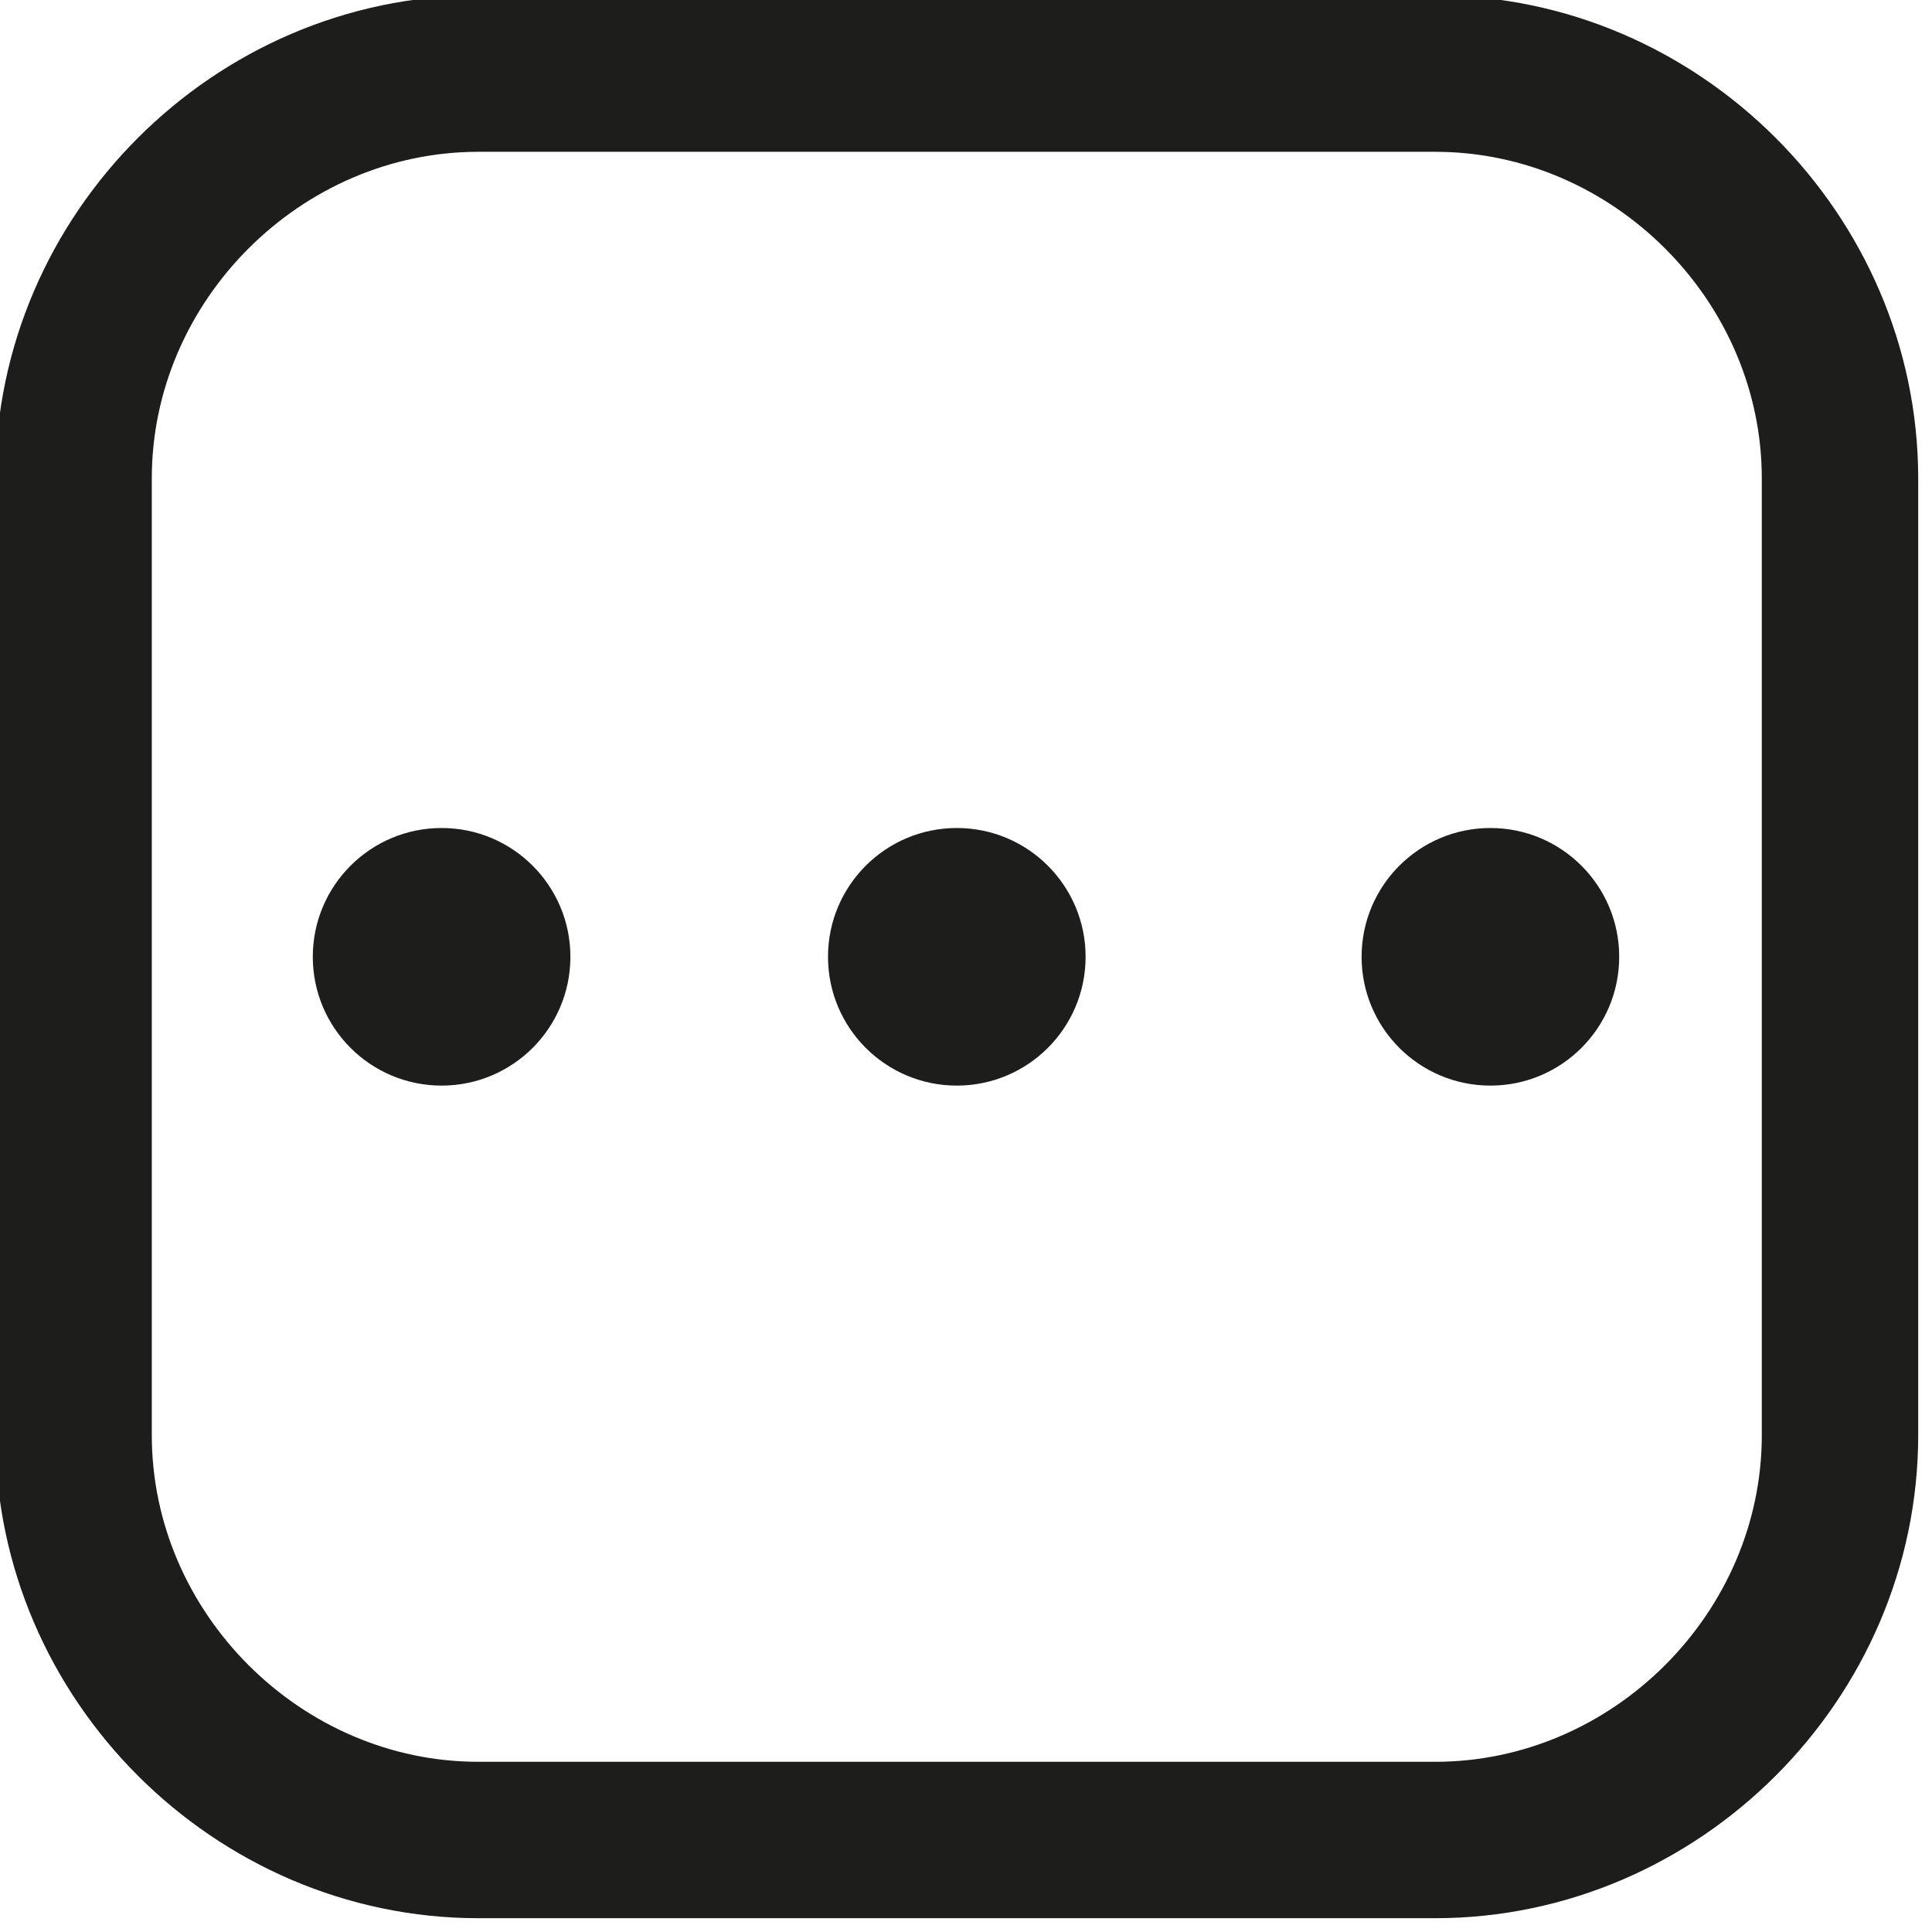
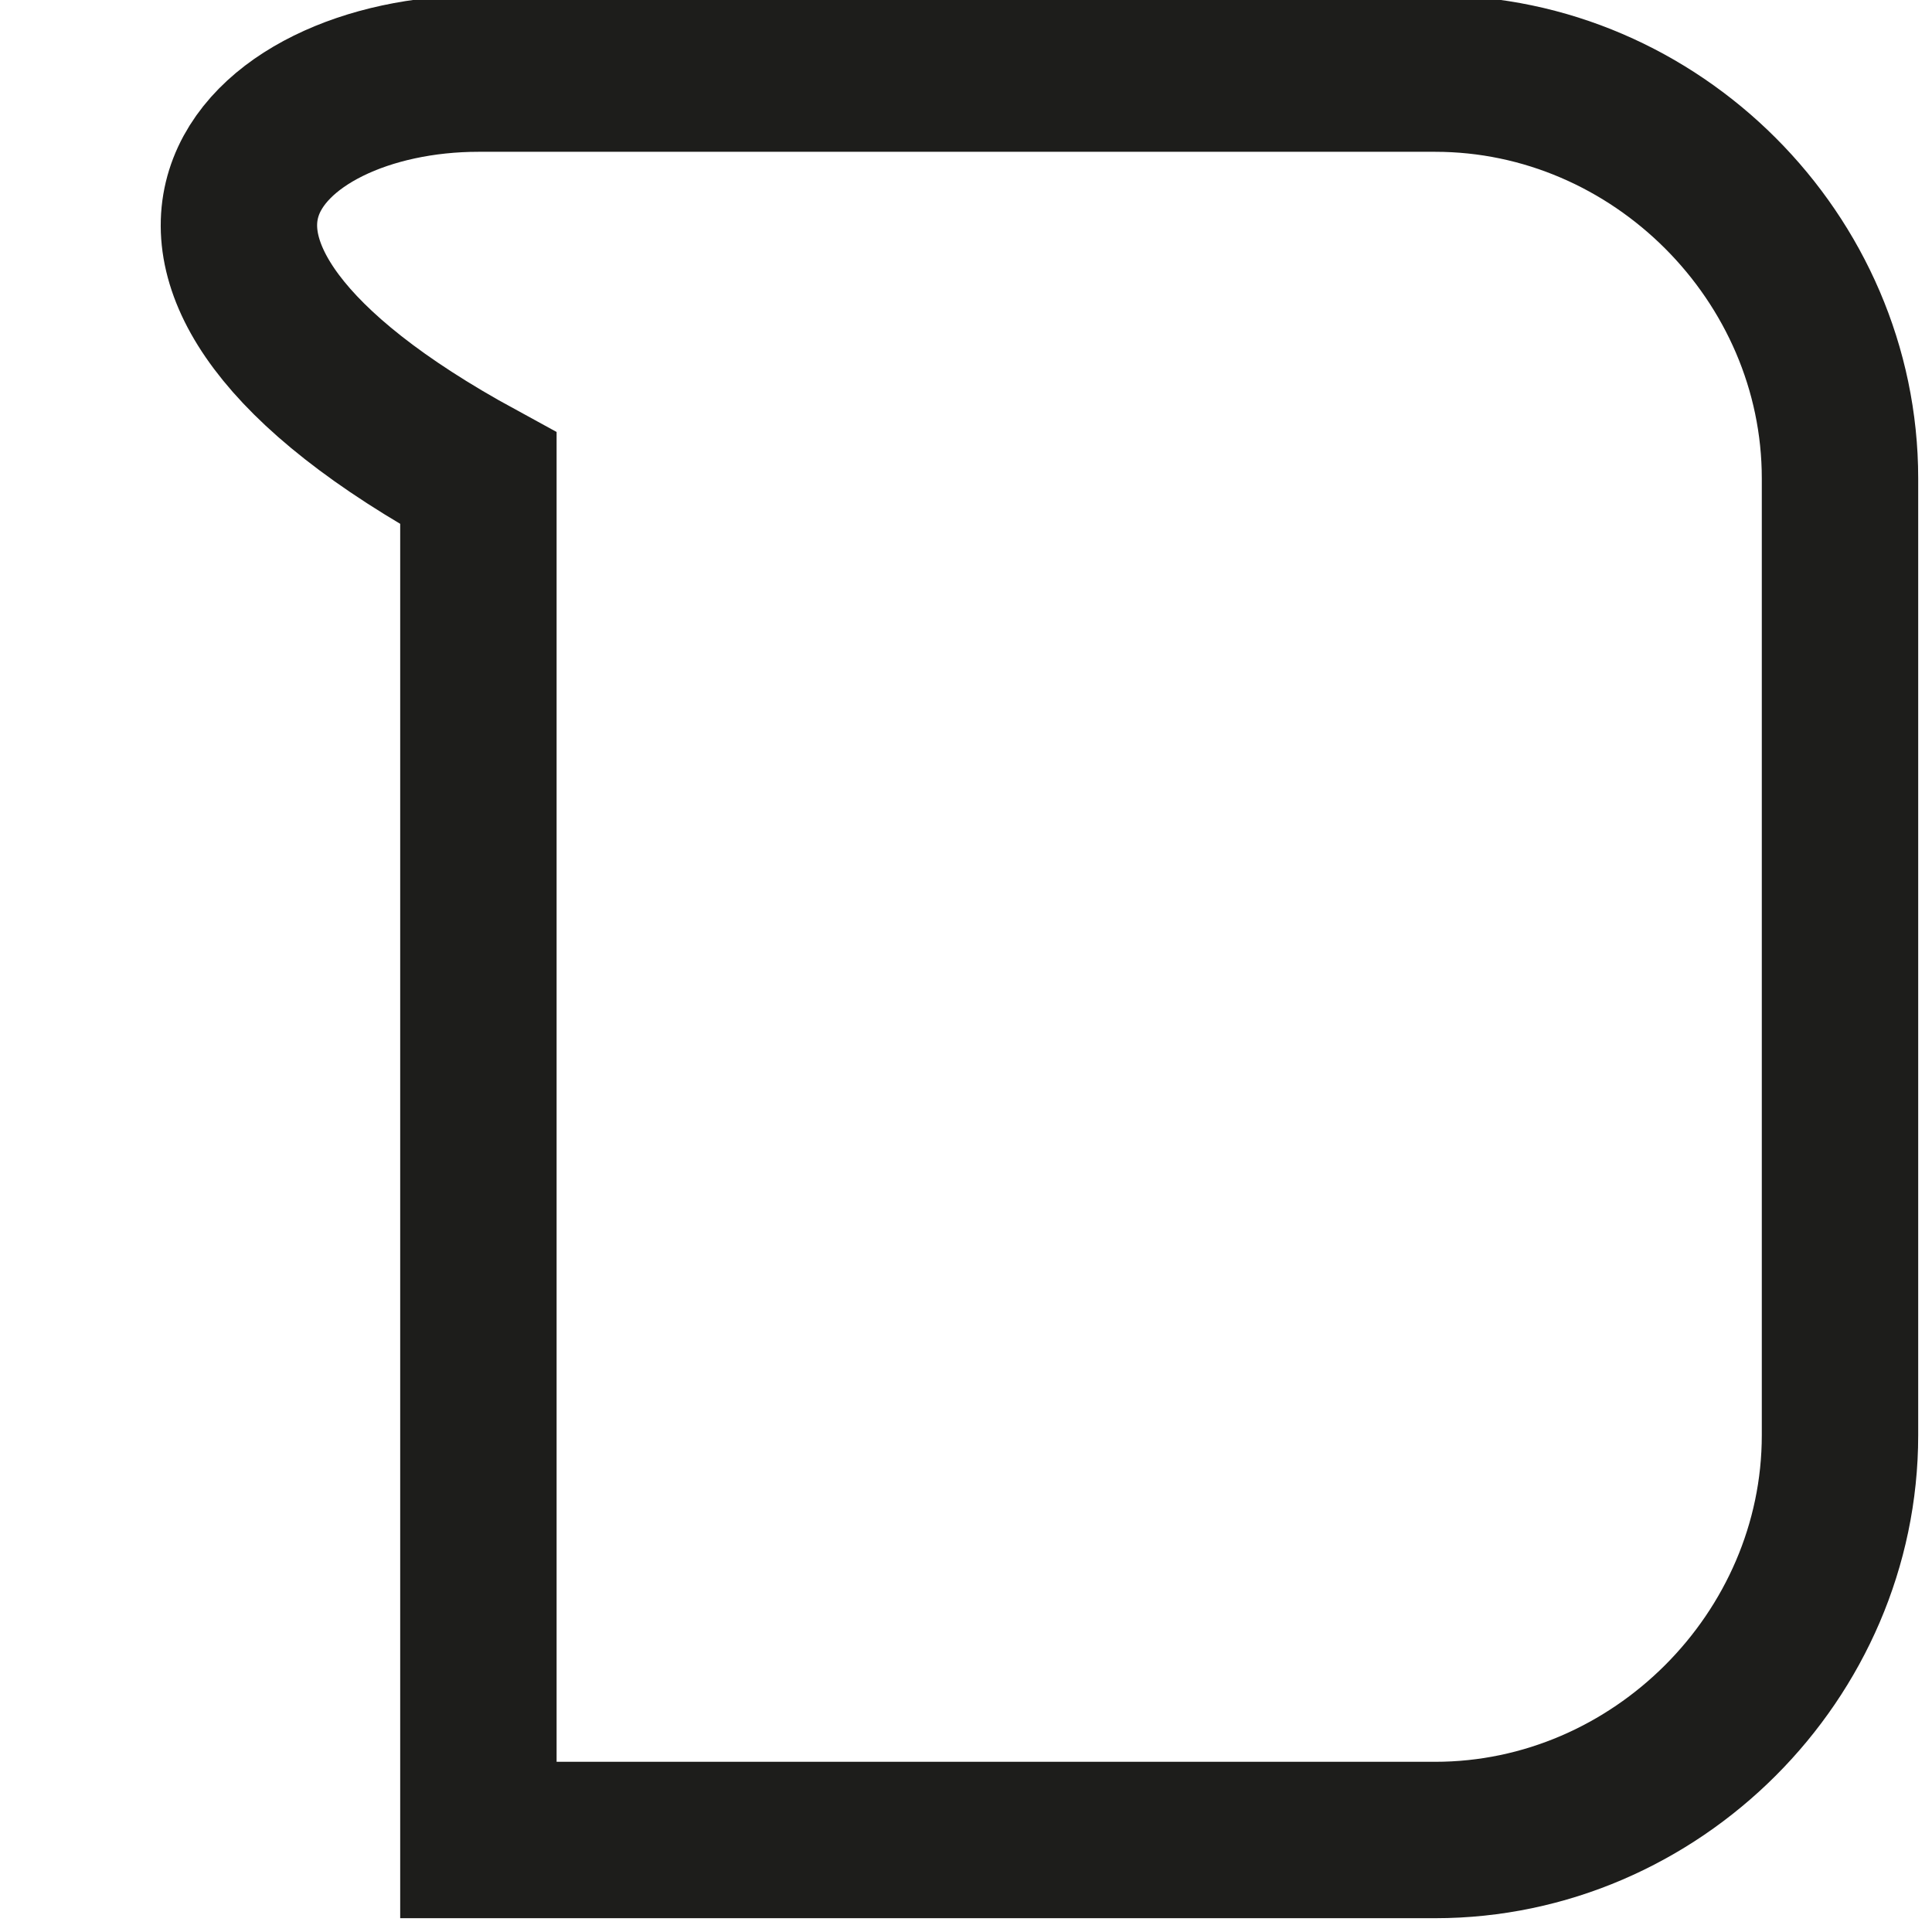
<svg xmlns="http://www.w3.org/2000/svg" version="1.1" id="Calque_1" x="0px" y="0px" viewBox="0 0 10.5 10.5" style="enable-background:new 0 0 10.5 10.5;" xml:space="preserve">
  <style type="text/css">
	.st0{fill:#1D1D1B;}
	.st1{fill:none;stroke:#1D1D1B;stroke-width:0.85;stroke-miterlimit:10;}
</style>
  <g>
-     <circle class="st0" cx="2.4" cy="5.2" r="0.7" />
-     <circle class="st0" cx="5.2" cy="5.2" r="0.7" />
-     <circle class="st0" cx="8.1" cy="5.2" r="0.7" />
-     <path class="st1" d="M2.6,0.4h5.2c1.2,0,2.2,1,2.2,2.2v5.2c0,1.2-1,2.2-2.2,2.2H2.6c-1.2,0-2.2-1-2.2-2.2V2.6   C0.4,1.4,1.4,0.4,2.6,0.4z" />
+     <path class="st1" d="M2.6,0.4h5.2c1.2,0,2.2,1,2.2,2.2v5.2c0,1.2-1,2.2-2.2,2.2H2.6V2.6   C0.4,1.4,1.4,0.4,2.6,0.4z" />
  </g>
</svg>